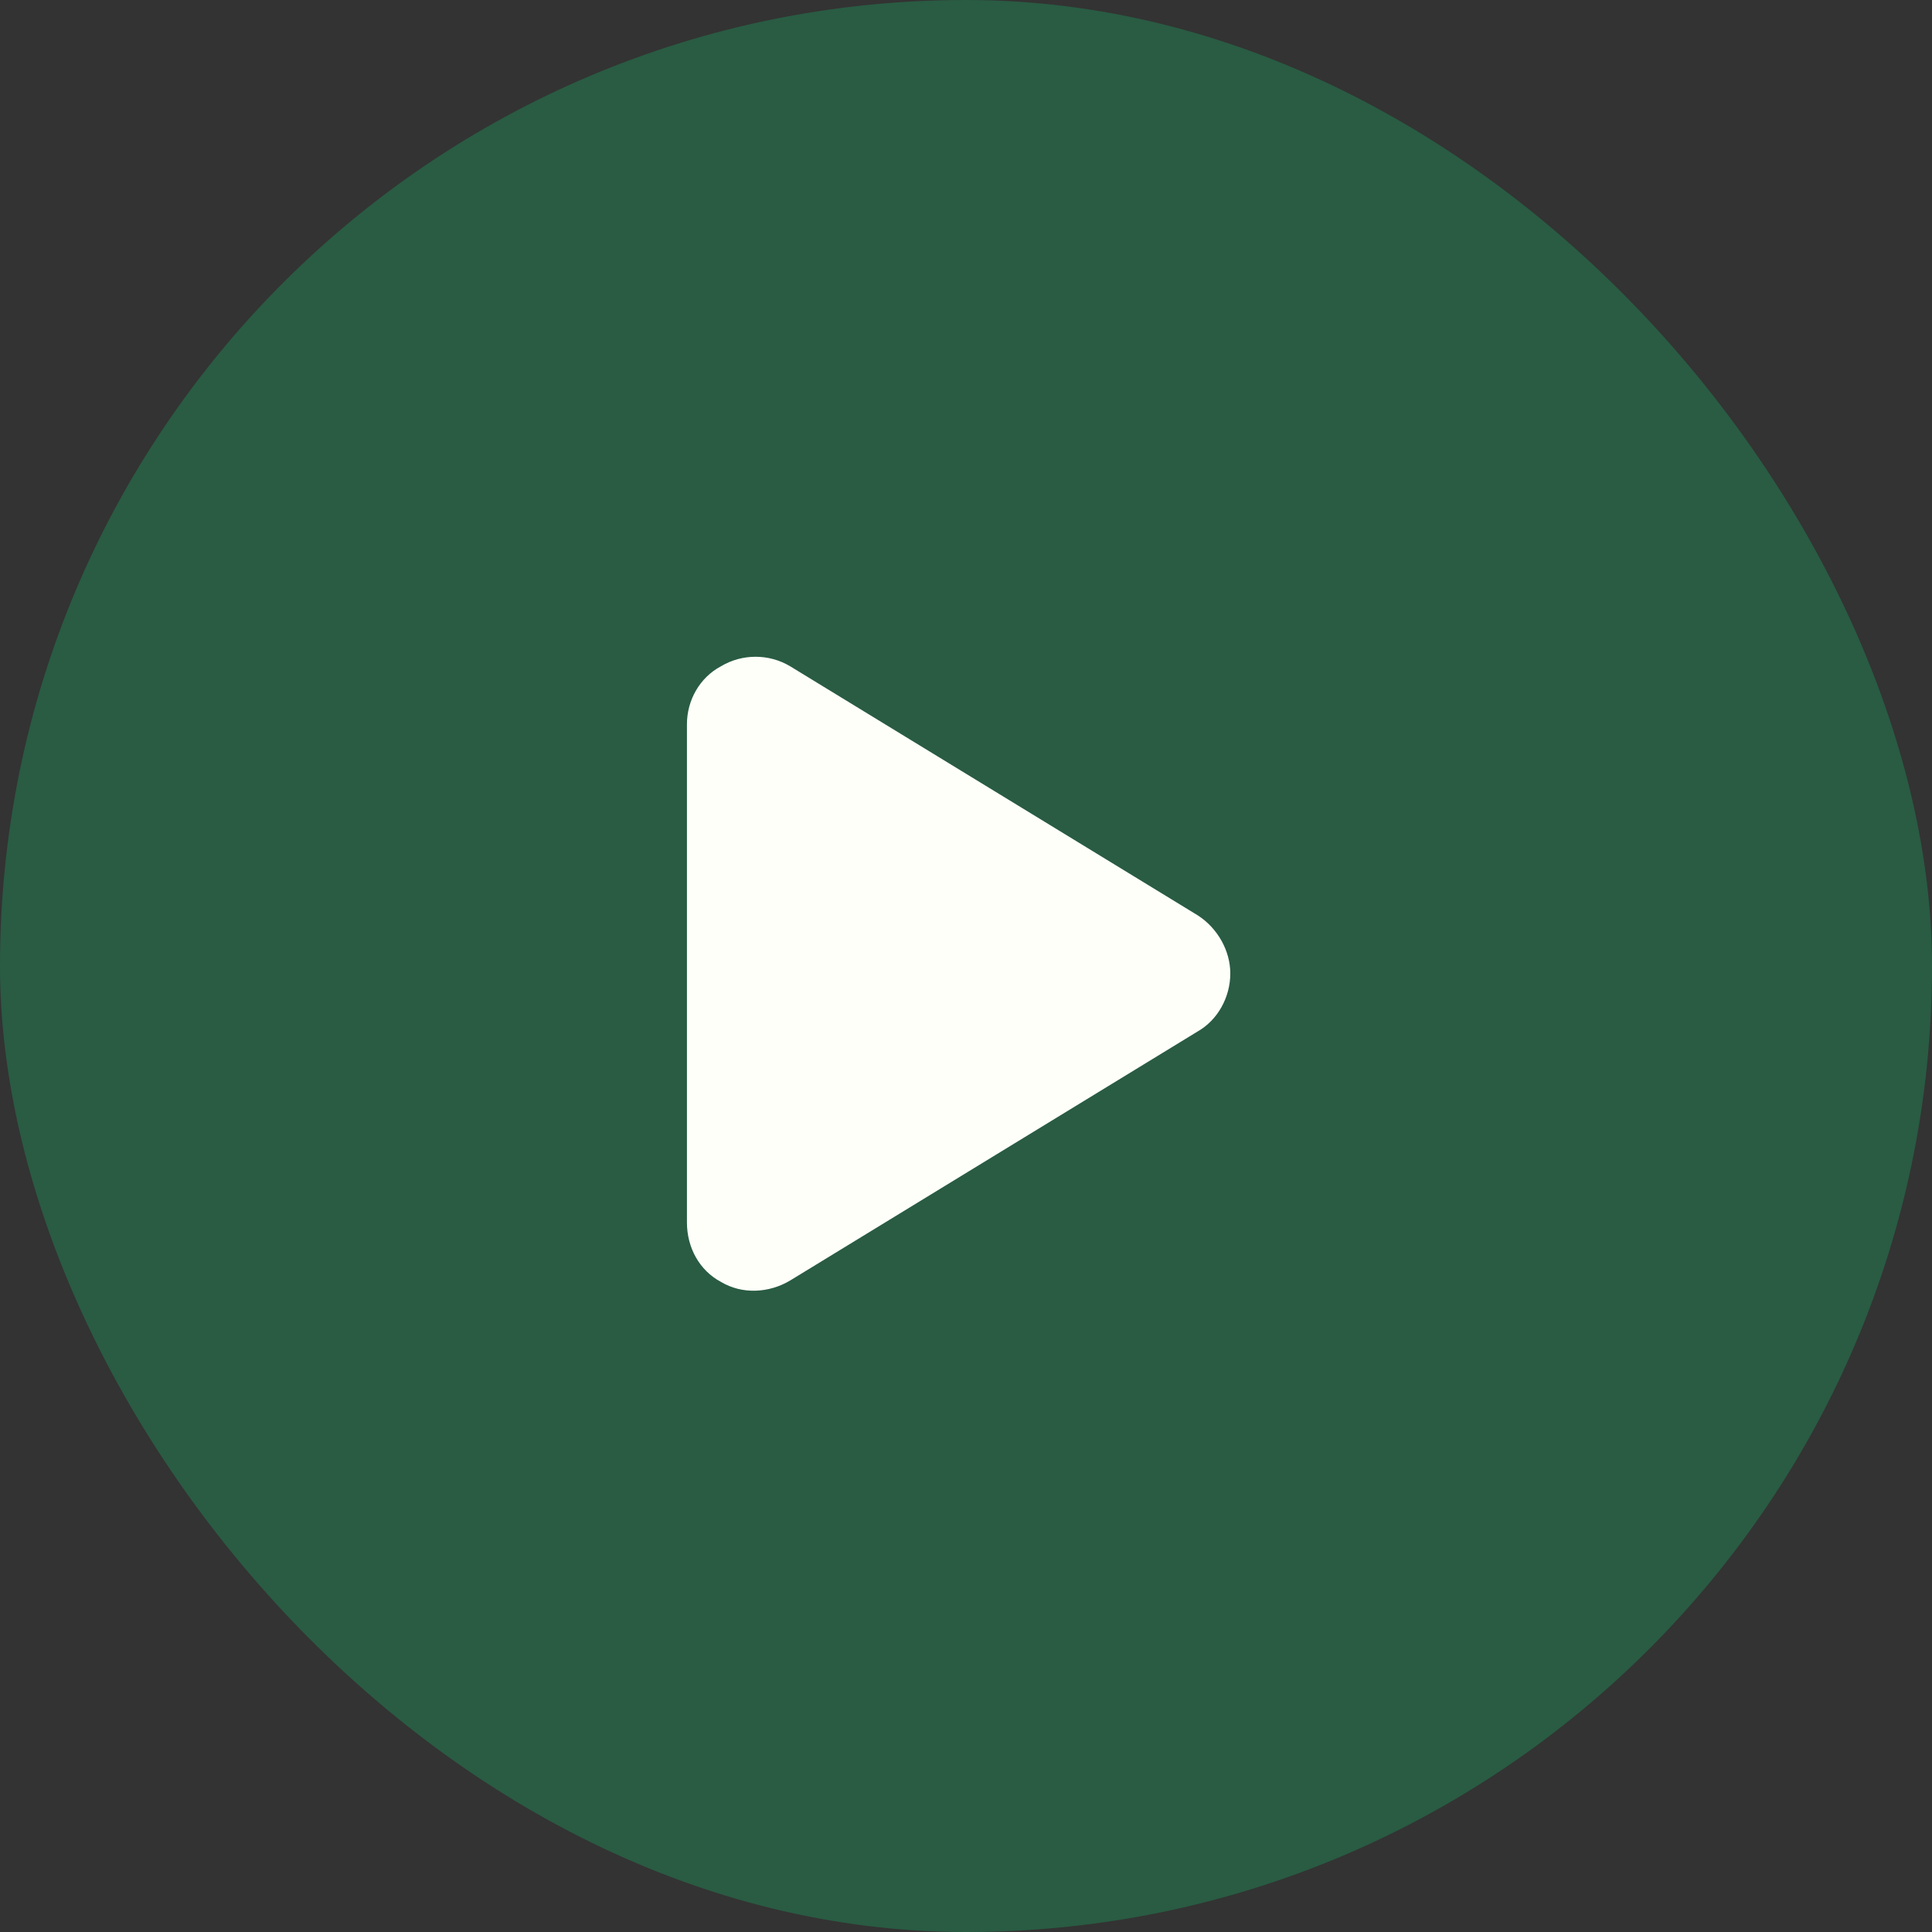
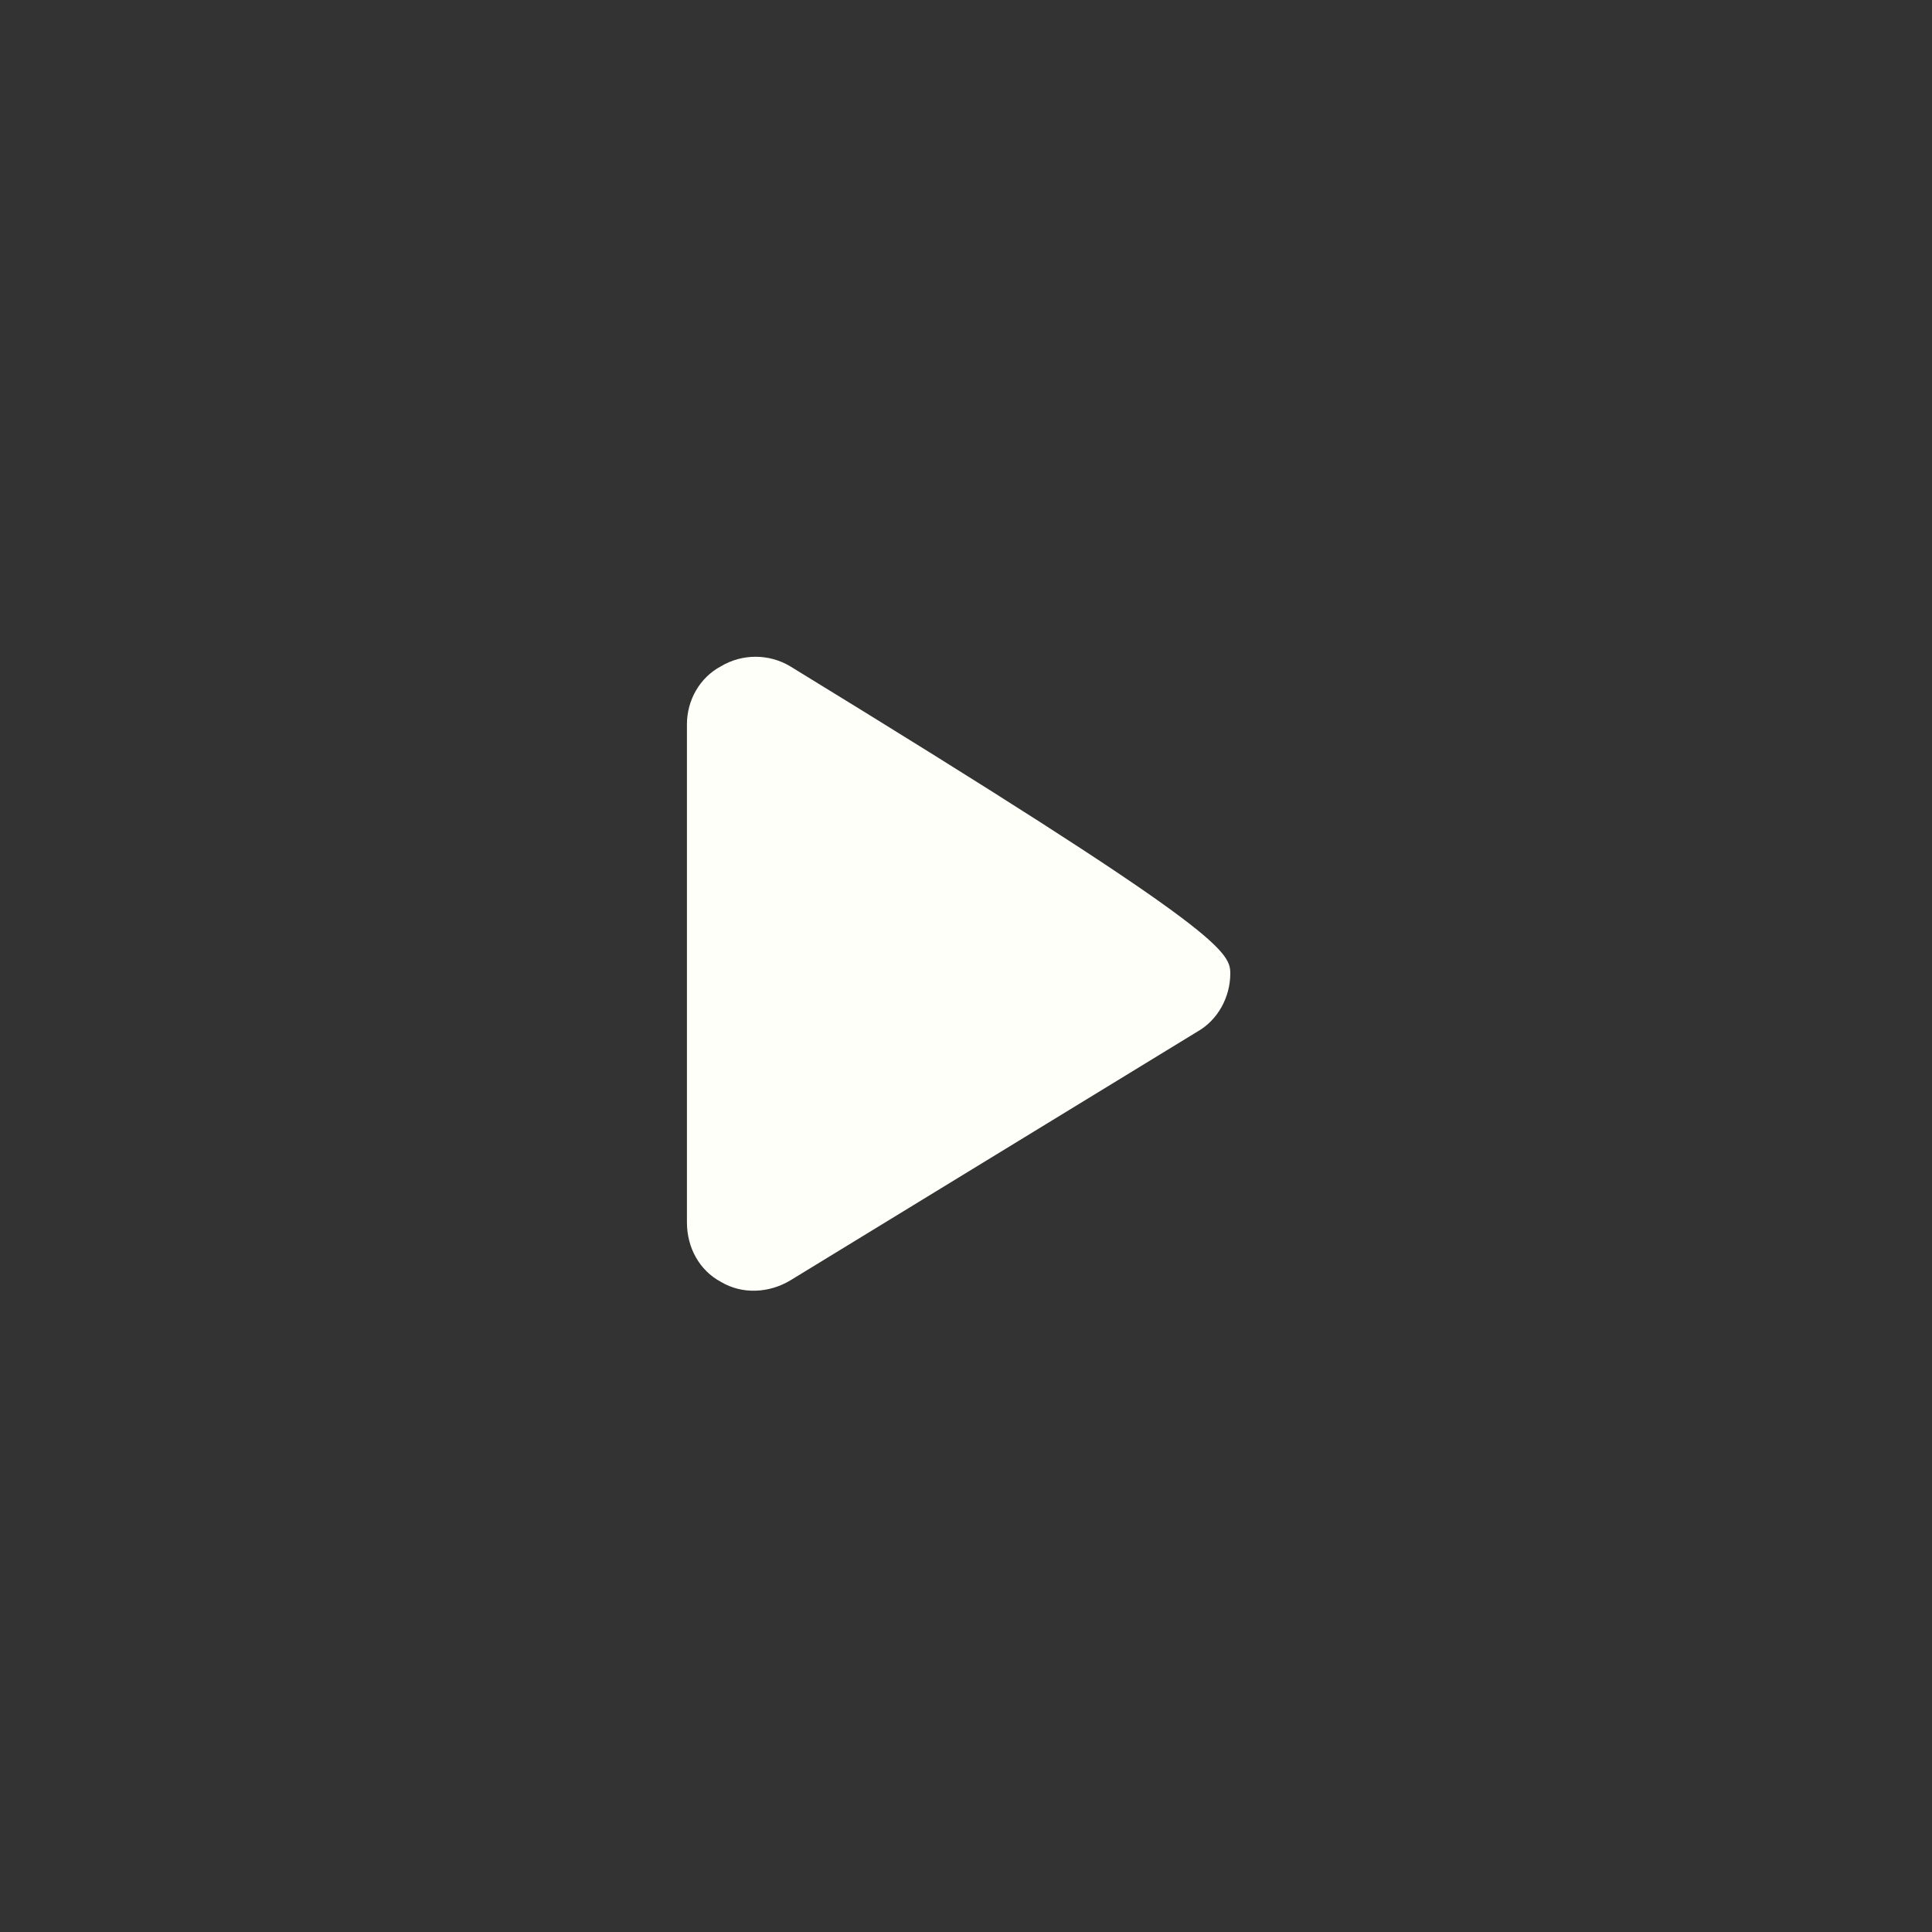
<svg xmlns="http://www.w3.org/2000/svg" width="90" height="90" viewBox="0 0 90 90" fill="none">
  <rect x="0" y="0" width="90" height="90" fill="#333333" stroke="none" />
-   <rect width="90" height="90" rx="45" fill="#00FF84" fill-opacity="0.2" />
-   <path d="M36.812 31.04L55.796 42.641C56.719 43.234 57.312 44.289 57.312 45.344C57.312 46.464 56.719 47.519 55.796 48.046L36.812 59.648C35.823 60.241 34.571 60.307 33.582 59.714C32.593 59.187 32 58.132 32 56.945V33.742C32 32.622 32.593 31.567 33.582 31.04C34.571 30.446 35.823 30.446 36.812 31.04Z" fill="#FFFFFA" />
+   <path d="M36.812 31.04C56.719 43.234 57.312 44.289 57.312 45.344C57.312 46.464 56.719 47.519 55.796 48.046L36.812 59.648C35.823 60.241 34.571 60.307 33.582 59.714C32.593 59.187 32 58.132 32 56.945V33.742C32 32.622 32.593 31.567 33.582 31.04C34.571 30.446 35.823 30.446 36.812 31.04Z" fill="#FFFFFA" />
</svg>